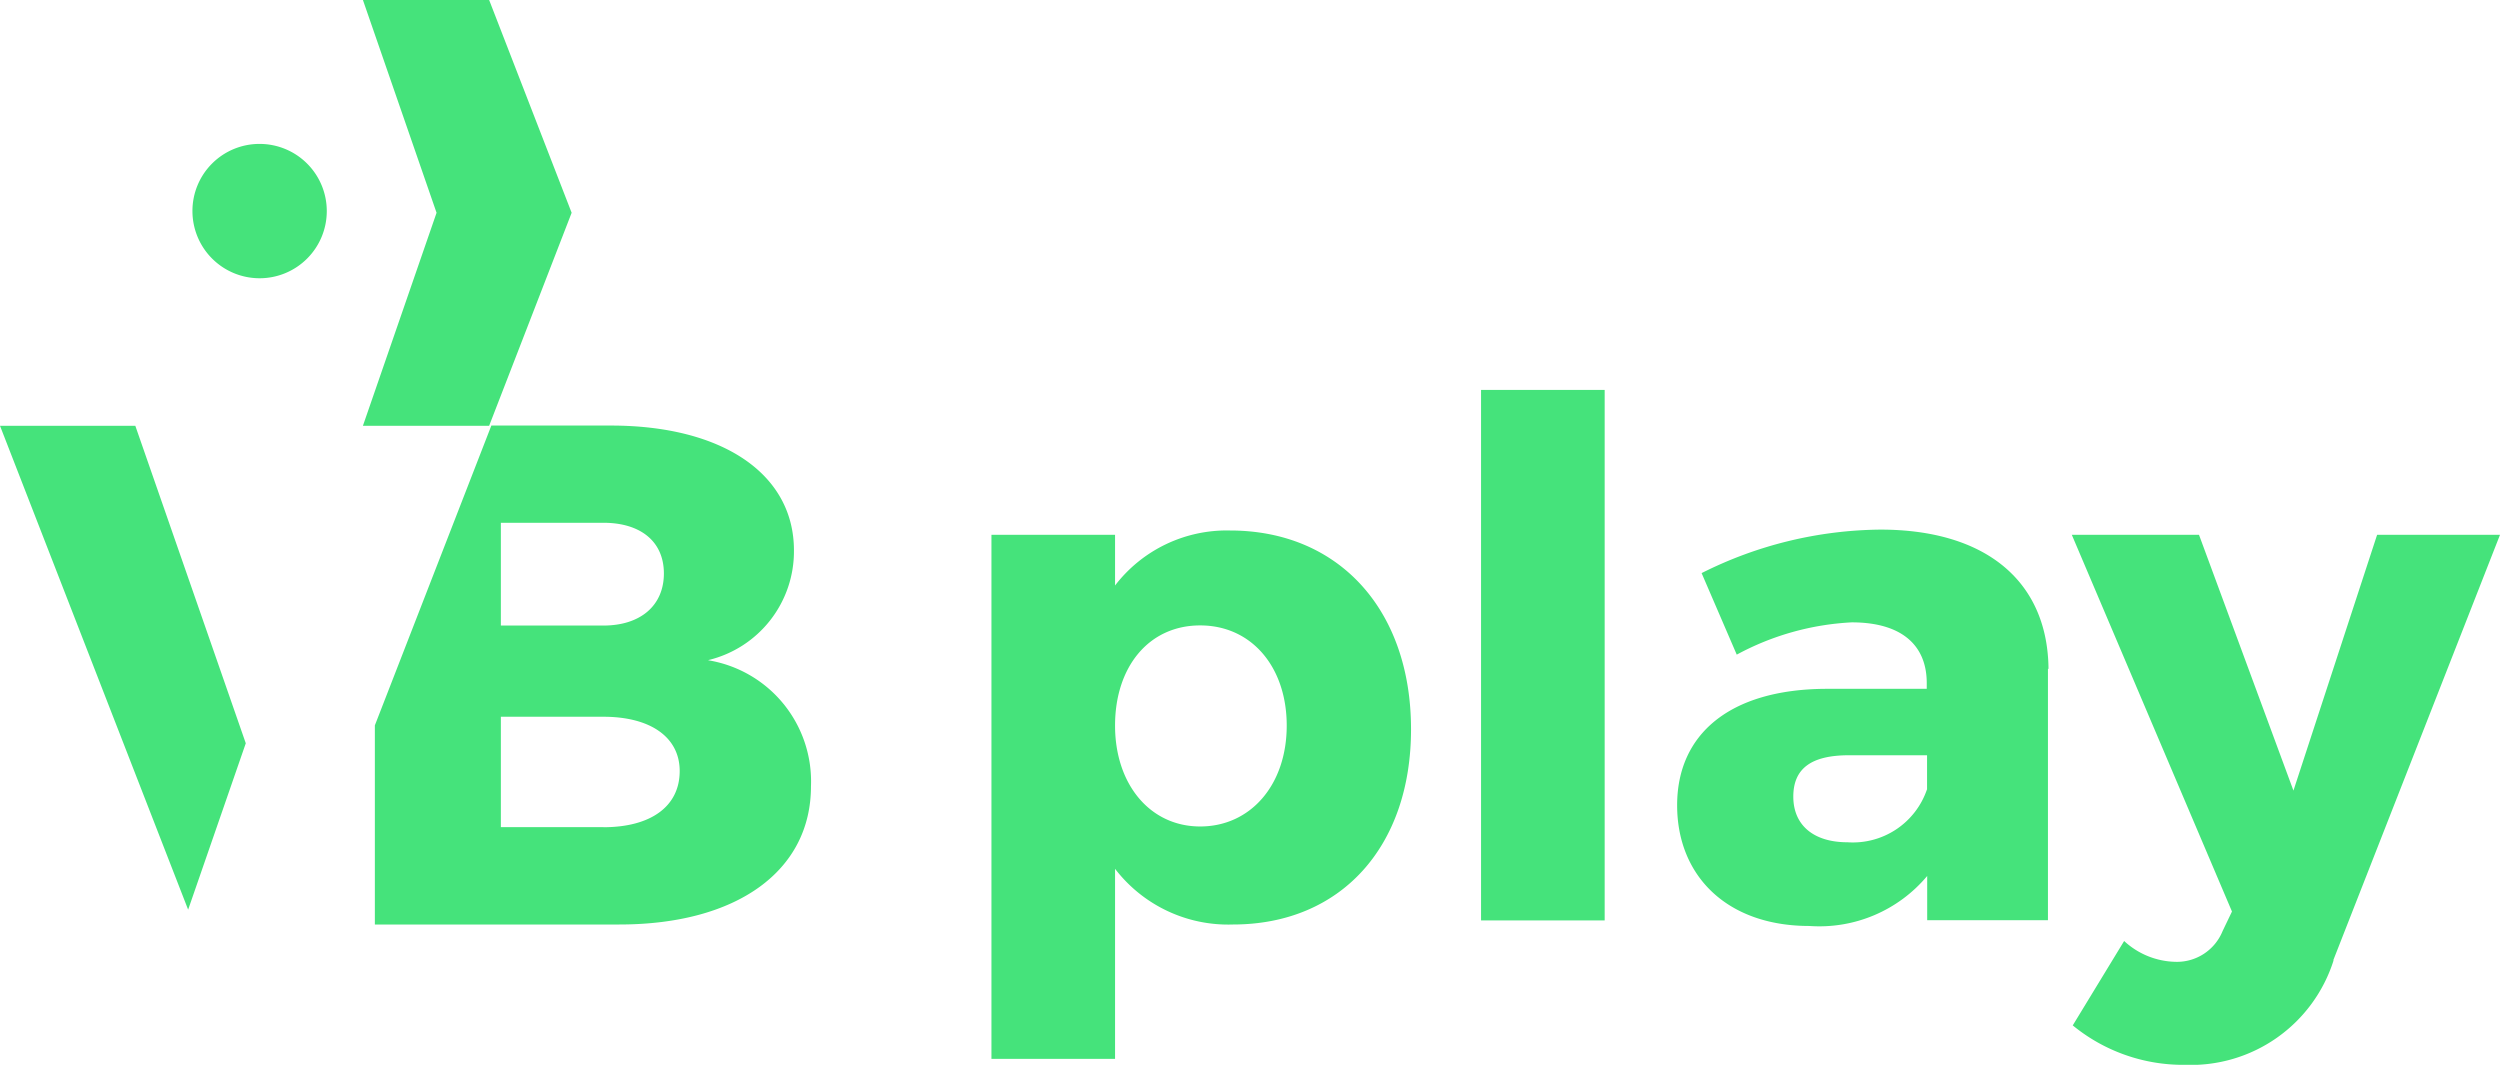
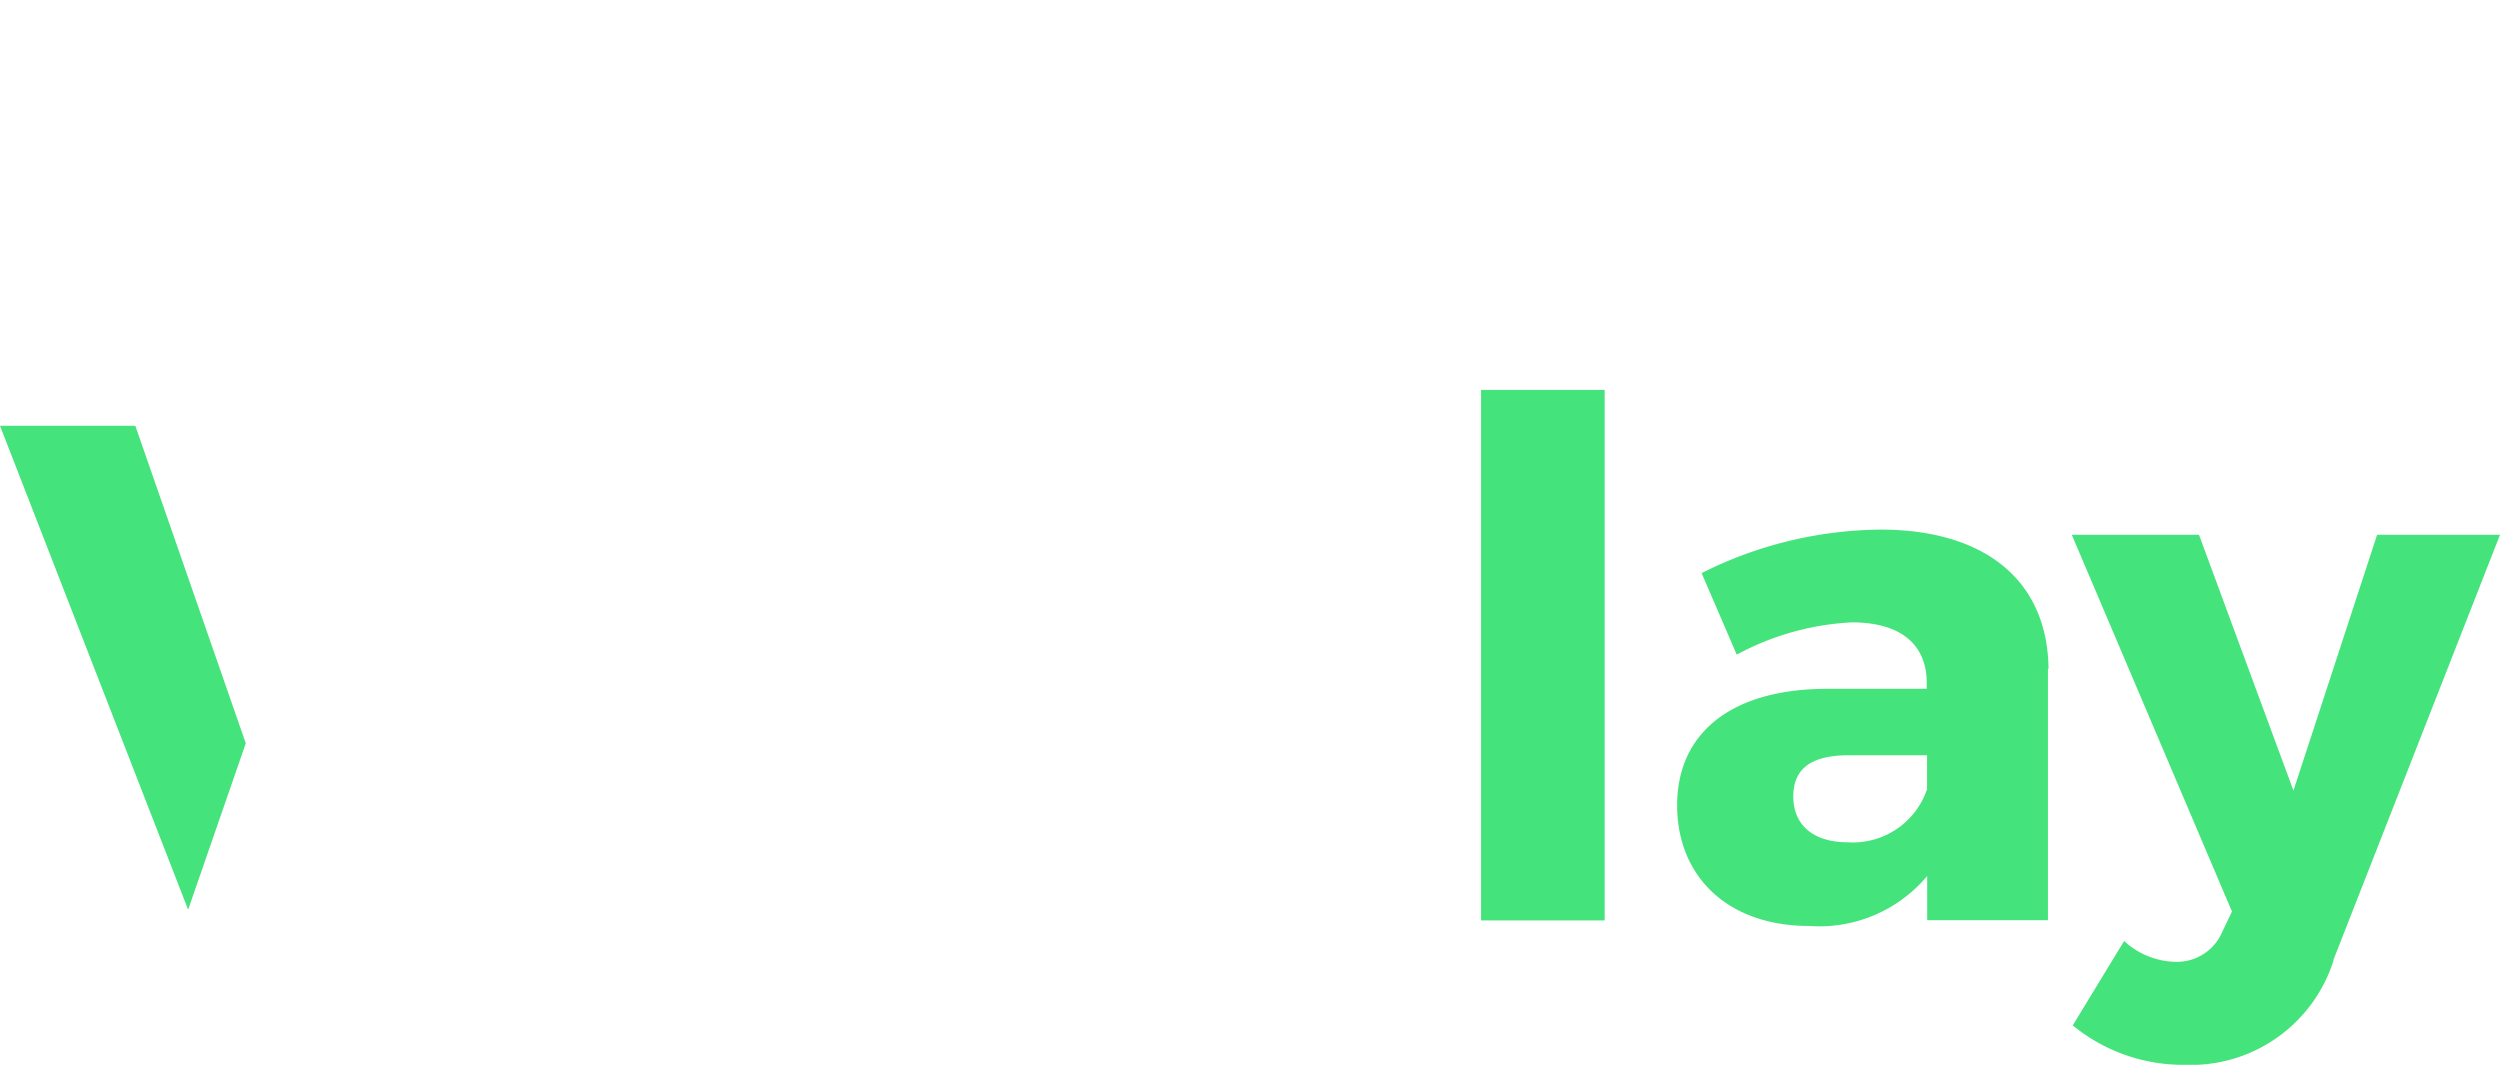
<svg xmlns="http://www.w3.org/2000/svg" id="vb-play-color" width="90" height="38.334" viewBox="0 0 90 38.334">
  <g id="Grupo_3558" data-name="Grupo 3558">
-     <path id="Trazado_15333" data-name="Trazado 15333" d="M27.686,26.243a4.026,4.026,0,0,0,3.081-3.95c0-2.746-2.565-4.493-6.593-4.493h-4.3L15.68,28.593v7.169h8.8c4.234,0,6.9-1.928,6.9-4.975a4.419,4.419,0,0,0-3.692-4.536M20.216,21.3h3.692c1.334,0,2.177.671,2.177,1.825S25.242,25,23.908,25H20.216V21.312Zm3.692,10.956H20.216V28.283h3.692c1.7,0,2.746.74,2.746,1.954,0,1.282-1.05,2.023-2.746,2.023" transform="translate(-2.185 -2.48)" fill="#45e37b" />
    <path id="Trazado_15334" data-name="Trazado 15334" d="M8.848,29.24,4.871,17.81H0L6.773,35.23Z" transform="translate(0 -2.482)" fill="#45e37b" />
-     <path id="Trazado_15335" data-name="Trazado 15335" d="M56.575,29.351c0,4.217-2.522,7.023-6.412,7.023a5.133,5.133,0,0,1-4.243-2.005v6.842H41.47V22.345h4.45V24.17a5.066,5.066,0,0,1,4.14-1.98c3.916,0,6.515,2.857,6.515,7.152M52.1,29.213c0-2.109-1.265-3.606-3.116-3.606S45.92,27.1,45.92,29.213s1.257,3.632,3.064,3.632S52.1,31.356,52.1,29.213" transform="translate(-5.778 -3.092)" fill="#45e37b" />
    <rect id="Rectángulo_2297" data-name="Rectángulo 2297" width="4.45" height="19.098" transform="translate(53.318 14.037)" fill="#45e37b" />
    <path id="Trazado_15336" data-name="Trazado 15336" d="M83.5,27.159v9.054H79.153V34.621a5.061,5.061,0,0,1-4.243,1.8c-2.961,0-4.759-1.8-4.759-4.346s1.876-4.166,5.328-4.191h3.658v-.207c0-1.36-.9-2.186-2.7-2.186a9.719,9.719,0,0,0-4.14,1.162l-1.265-2.935a14.577,14.577,0,0,1,6.438-1.566c3.813,0,6.025,1.876,6.05,5.018m-4.372,4.346V30.275H76.338c-1.343,0-2.005.465-2.005,1.489s.723,1.644,1.954,1.644a2.818,2.818,0,0,0,2.857-1.9" transform="translate(-9.774 -3.086)" fill="#45e37b" />
    <path id="Trazado_15337" data-name="Trazado 15337" d="M96.084,37.69a5.389,5.389,0,0,1-5.353,3.761,6.267,6.267,0,0,1-4.037-1.42l1.85-3.038a2.806,2.806,0,0,0,1.825.749,1.775,1.775,0,0,0,1.721-1.11l.336-.7L86.66,22.37h4.579l3.4,9.209,3.012-9.209h4.424l-6,15.311Z" transform="translate(-12.075 -3.117)" fill="#45e37b" />
-     <path id="Trazado_15338" data-name="Trazado 15338" d="M10.468,6.02A2.418,2.418,0,1,1,8.05,8.438,2.413,2.413,0,0,1,10.468,6.02" transform="translate(-1.122 -0.839)" fill="#45e37b" />
-     <path id="Trazado_15339" data-name="Trazado 15339" d="M19.724,0H15.18l2.651,7.66L15.18,15.328h4.544L22.694,7.66Z" transform="translate(-2.115)" fill="#45e37b" />
  </g>
</svg>